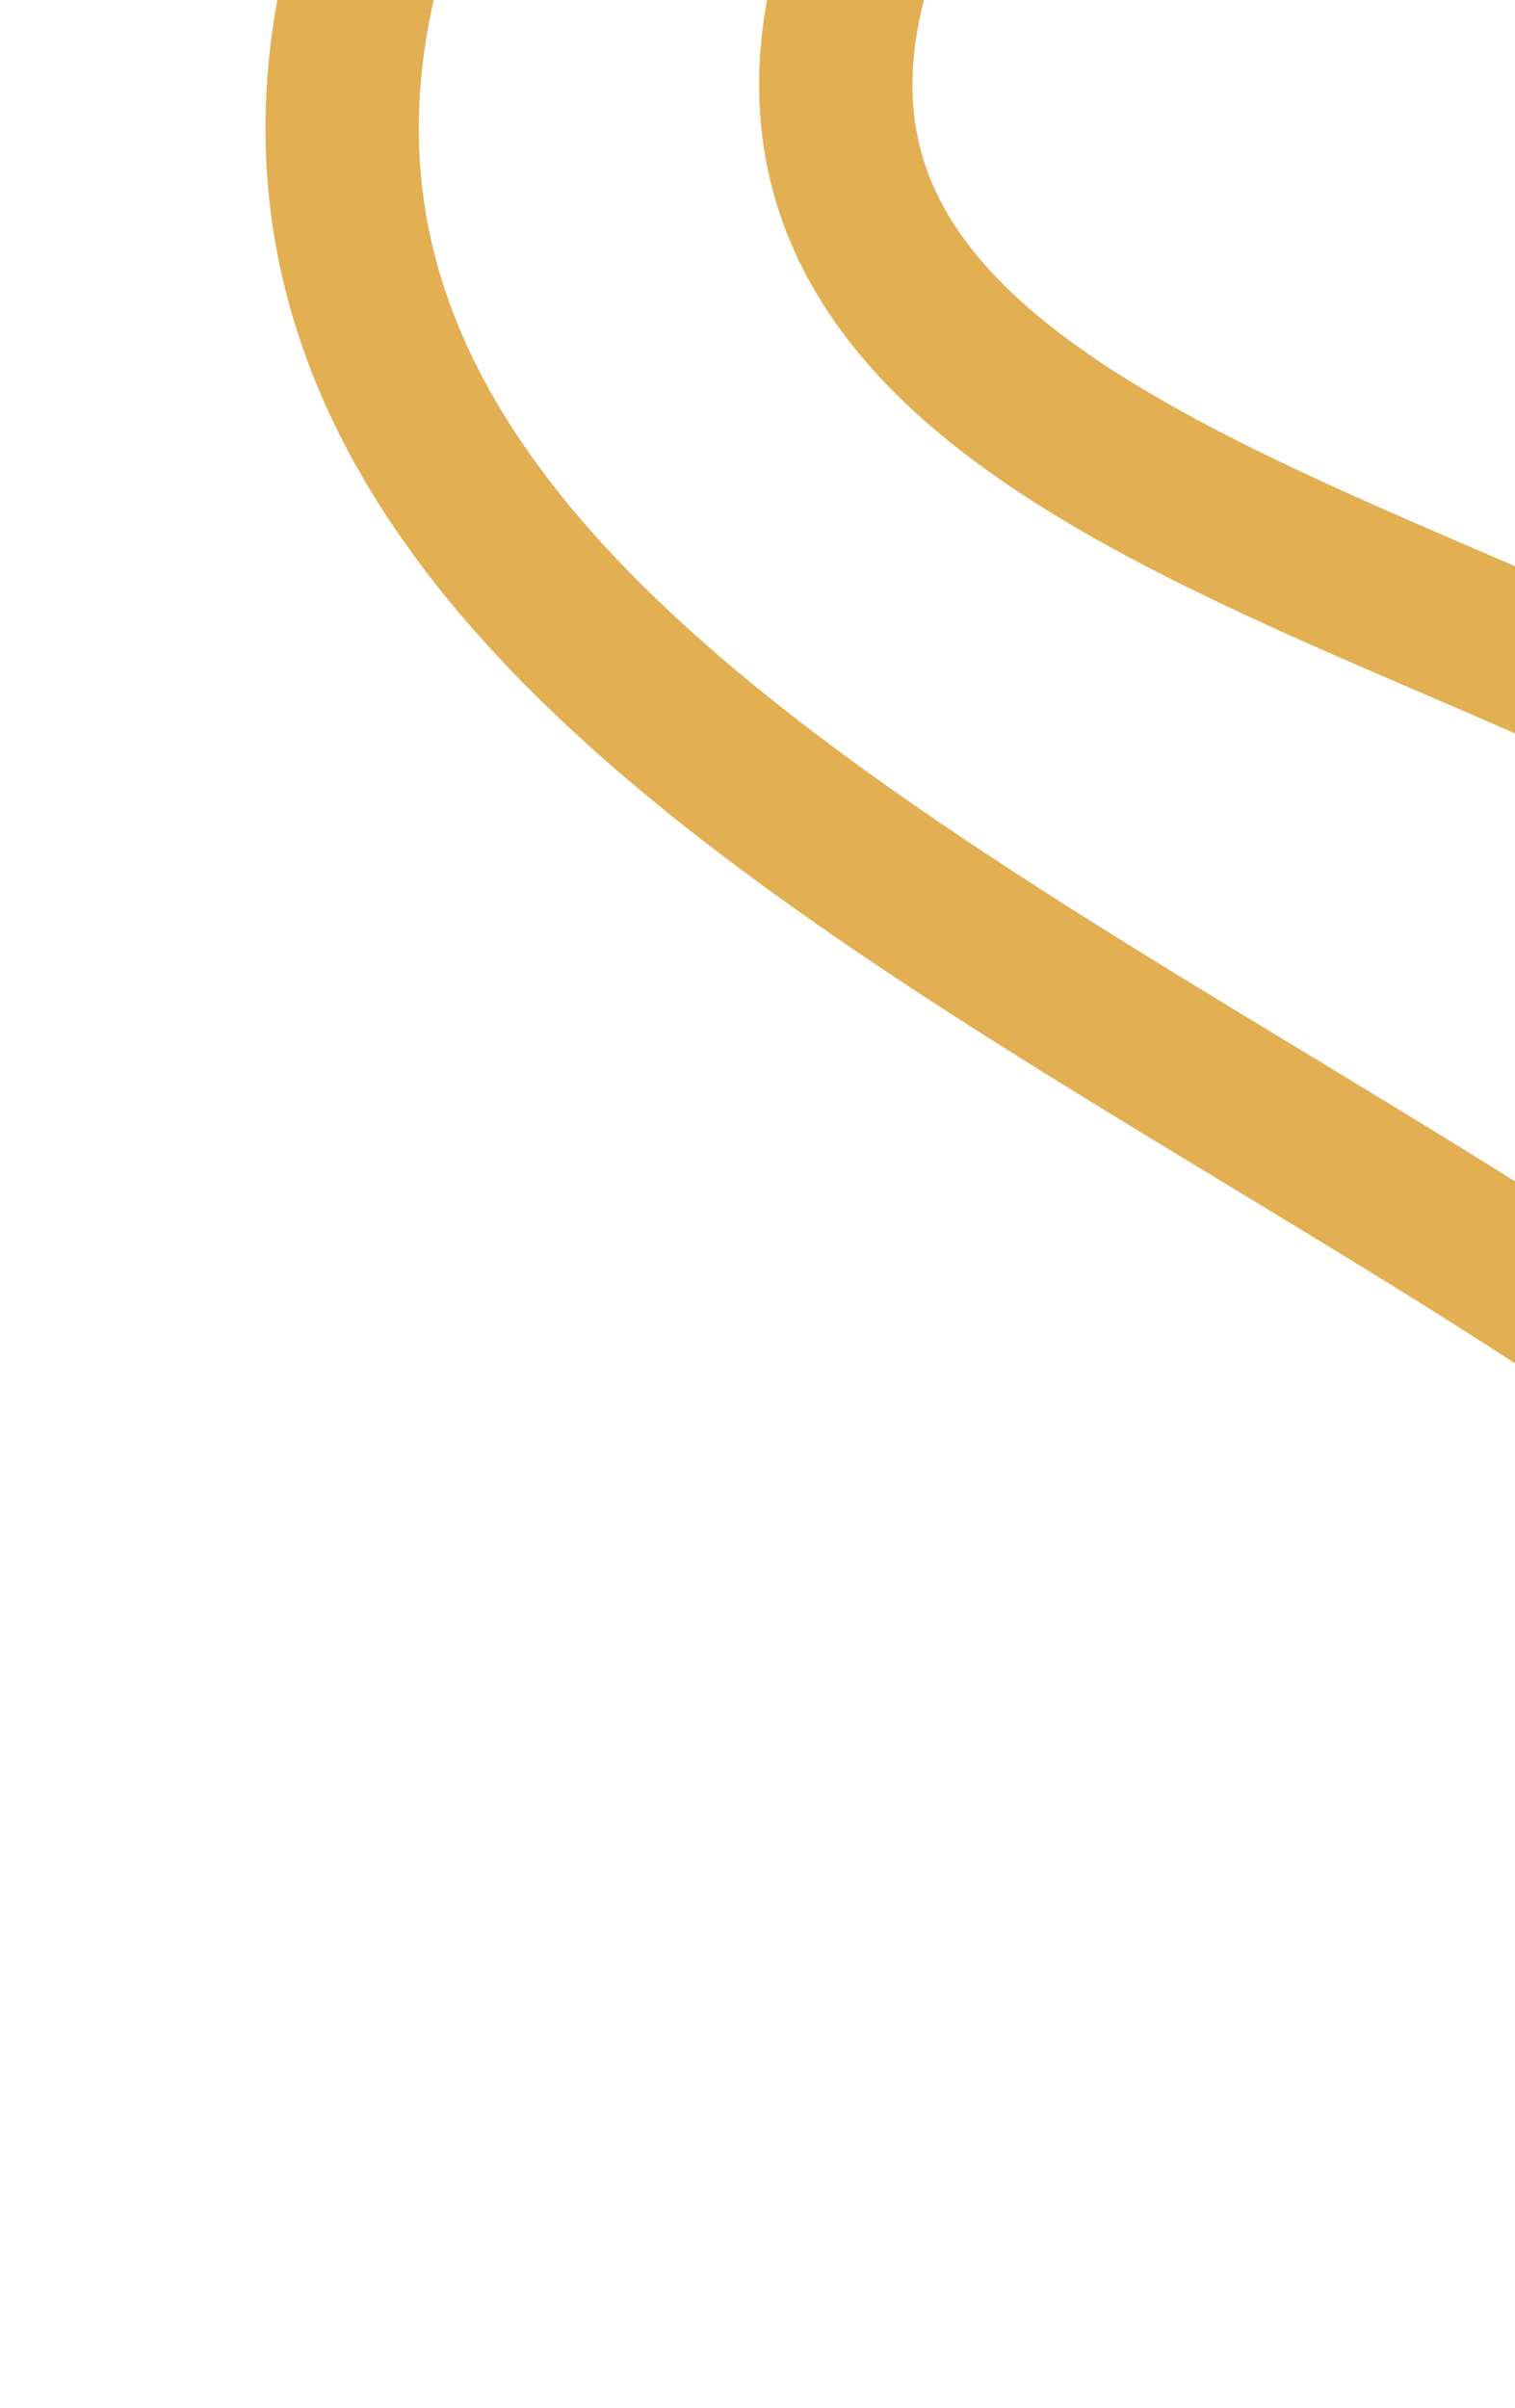
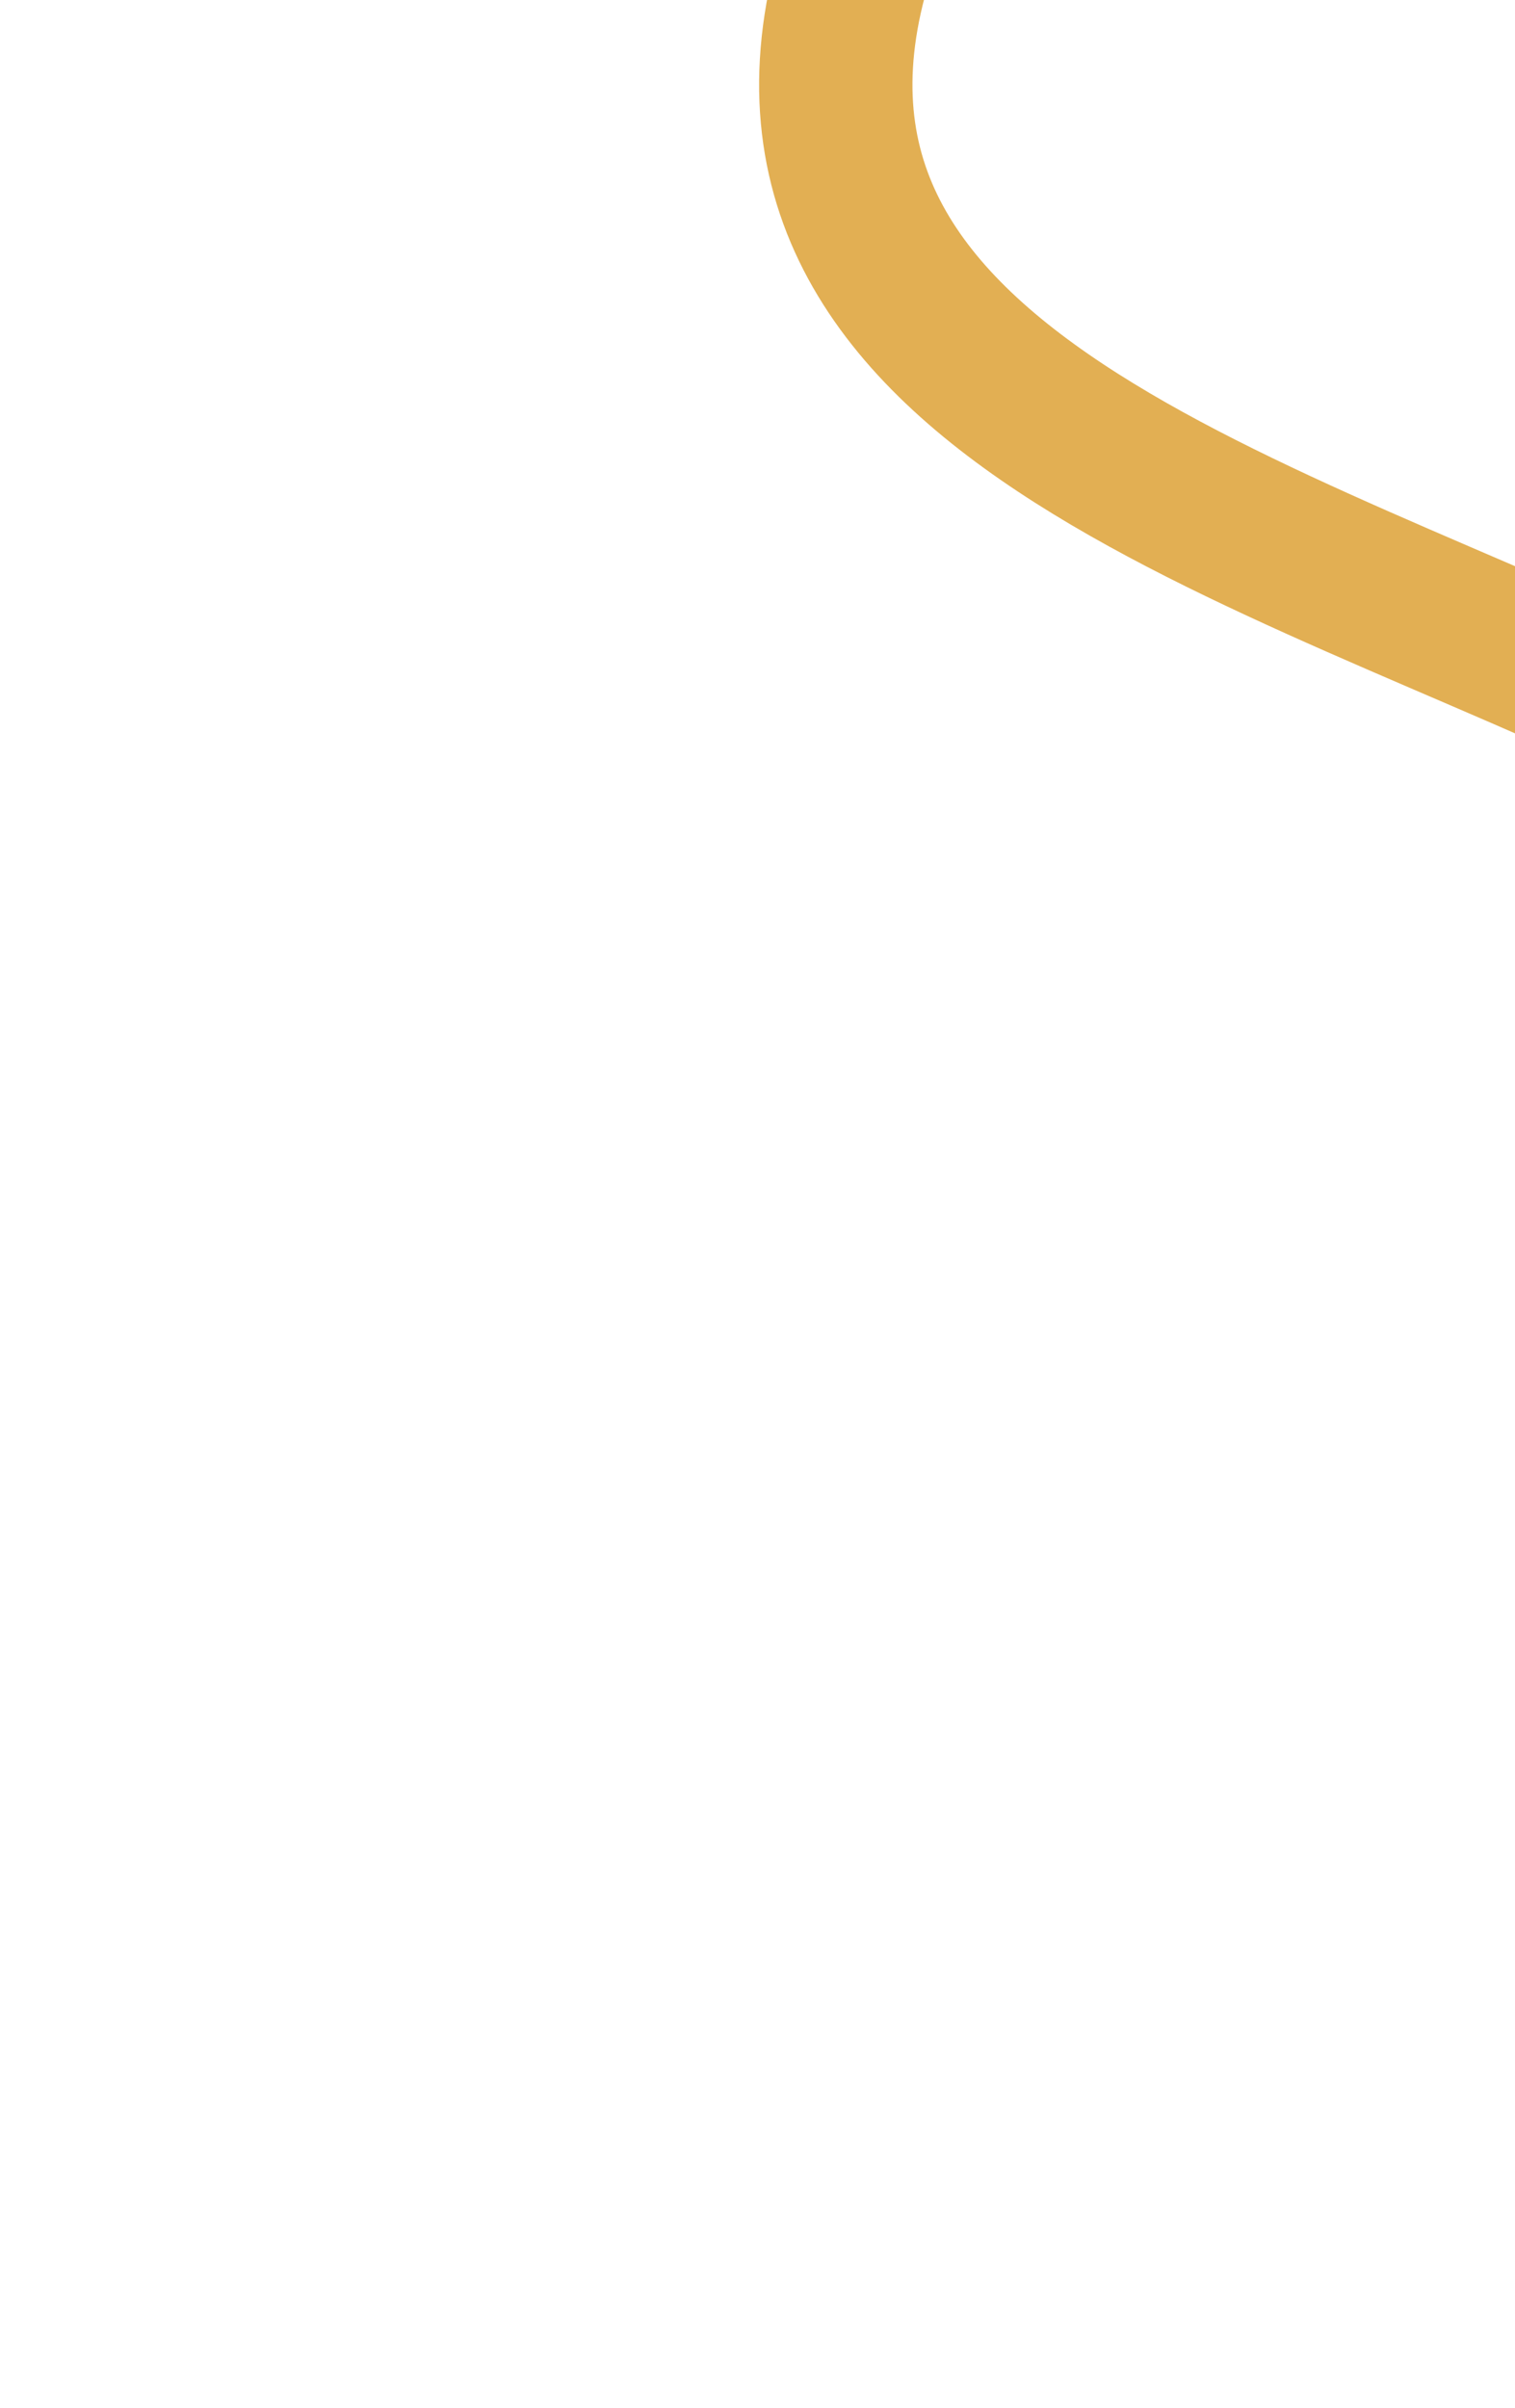
<svg xmlns="http://www.w3.org/2000/svg" width="494" height="785" viewBox="0 0 494 785" fill="none">
-   <path d="M156.309 -99.609C-101.068 334.332 841.717 368.817 709.242 777.182" stroke="#E2AF53" stroke-width="50" />
  <path d="M347.581 -129.182C25.348 263.202 857.706 137.99 652.203 489.43" stroke="#E2AF53" stroke-width="50" />
</svg>